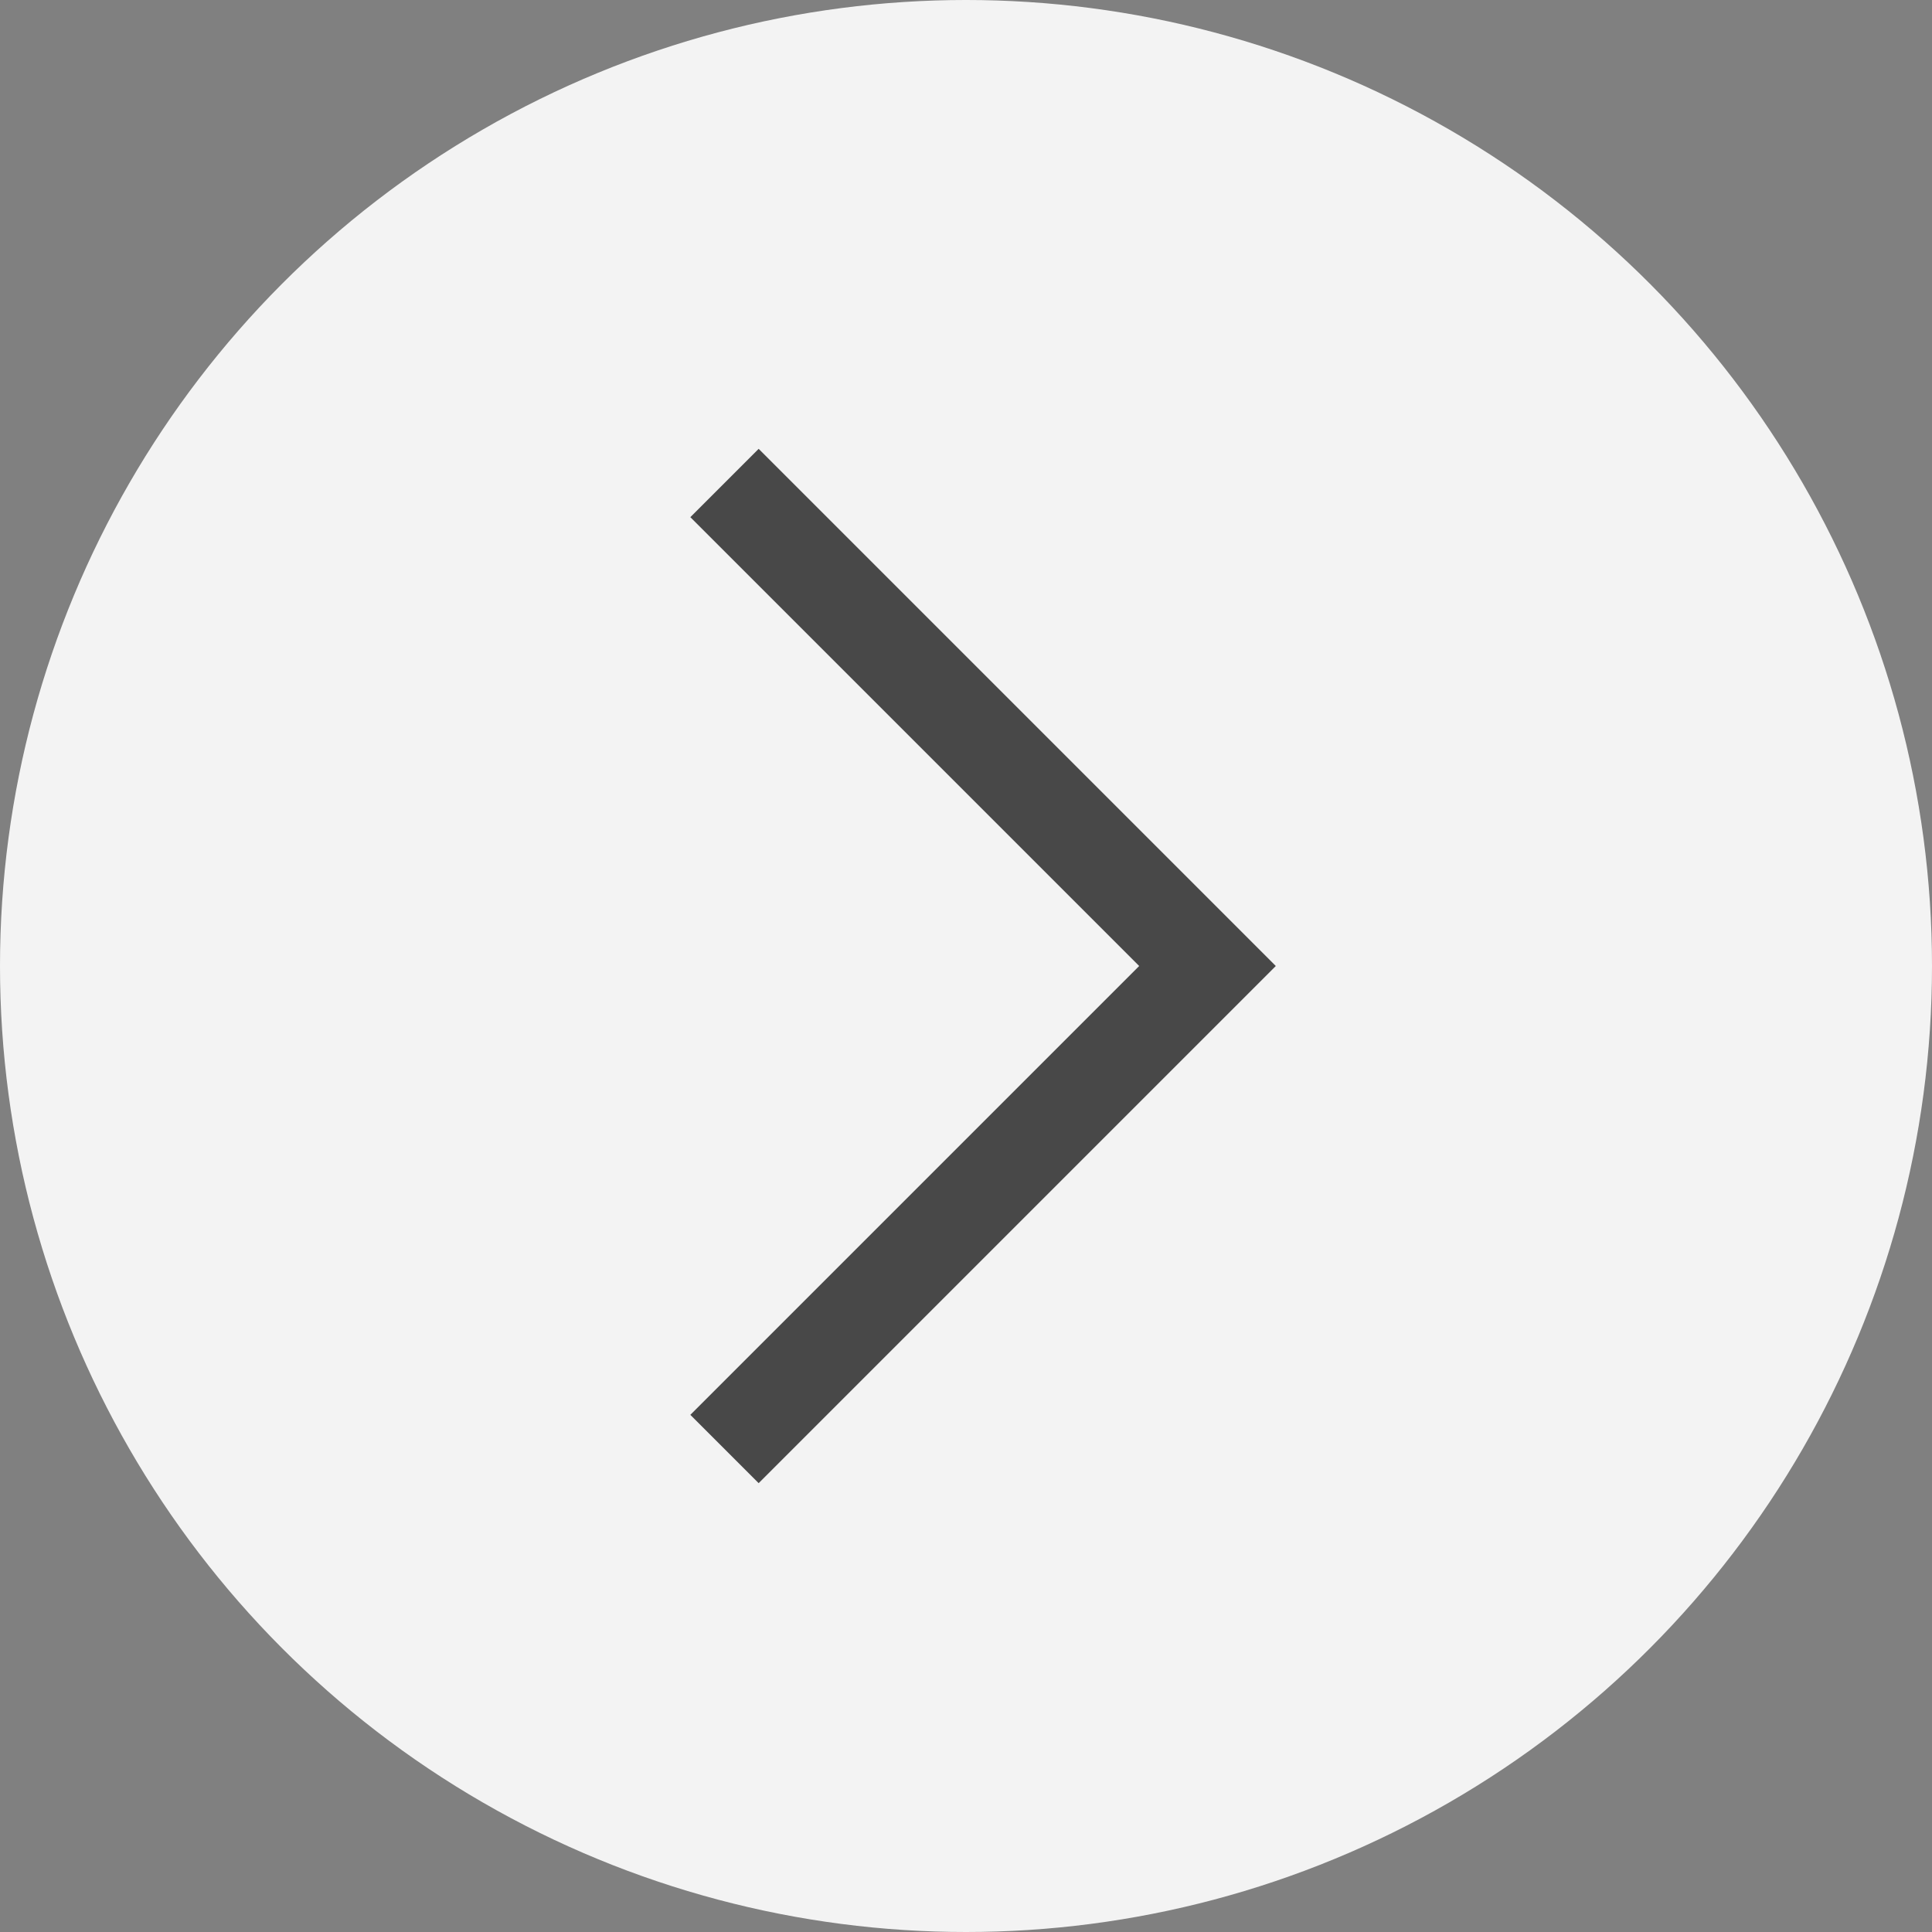
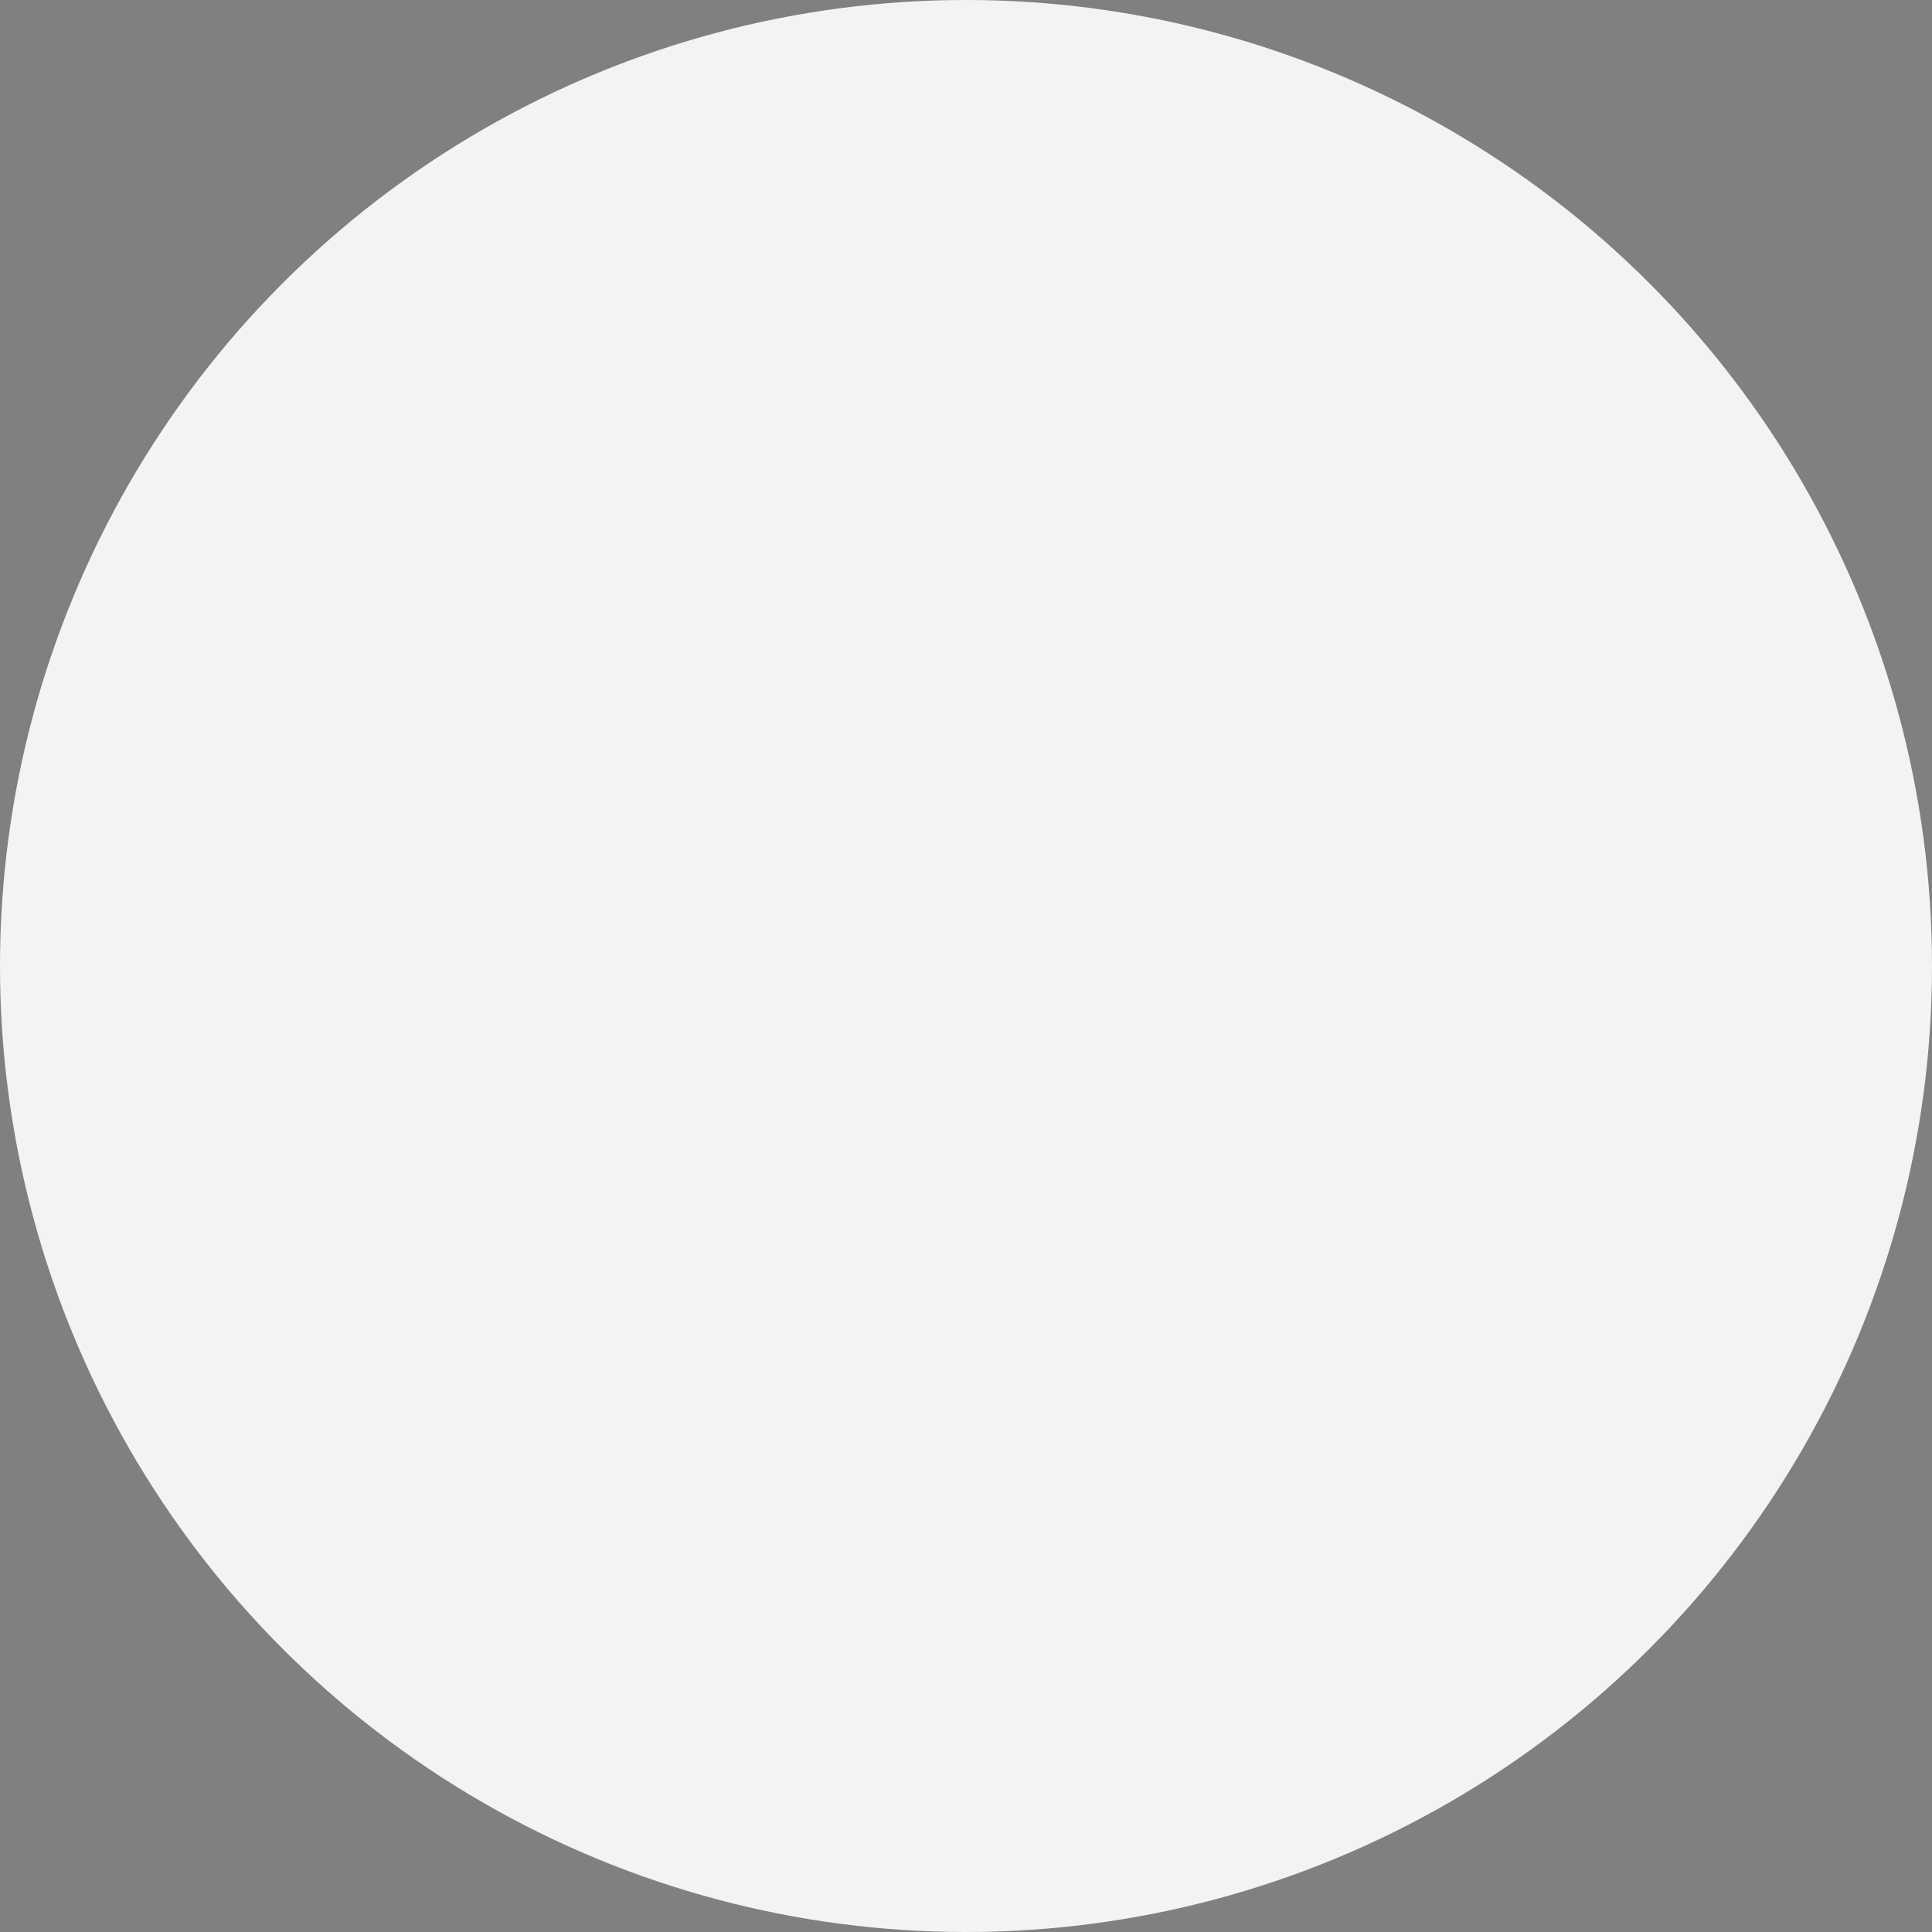
<svg xmlns="http://www.w3.org/2000/svg" width="60" height="60" viewBox="0 0 60 60" fill="none">
  <rect x="0" y="0" width="60" height="60" fill="#808080" stroke="none" />
  <circle cx="30" cy="30" r="30" fill="#F3F3F3" />
-   <path d="M37.5 30L38.561 28.939L39.621 30L38.561 31.061L37.5 30ZM23.561 13.939L38.561 28.939L36.439 31.061L21.439 16.061L23.561 13.939ZM38.561 31.061L23.561 46.061L21.439 43.939L36.439 28.939L38.561 31.061Z" fill="black" fill-opacity="0.7" />
</svg>